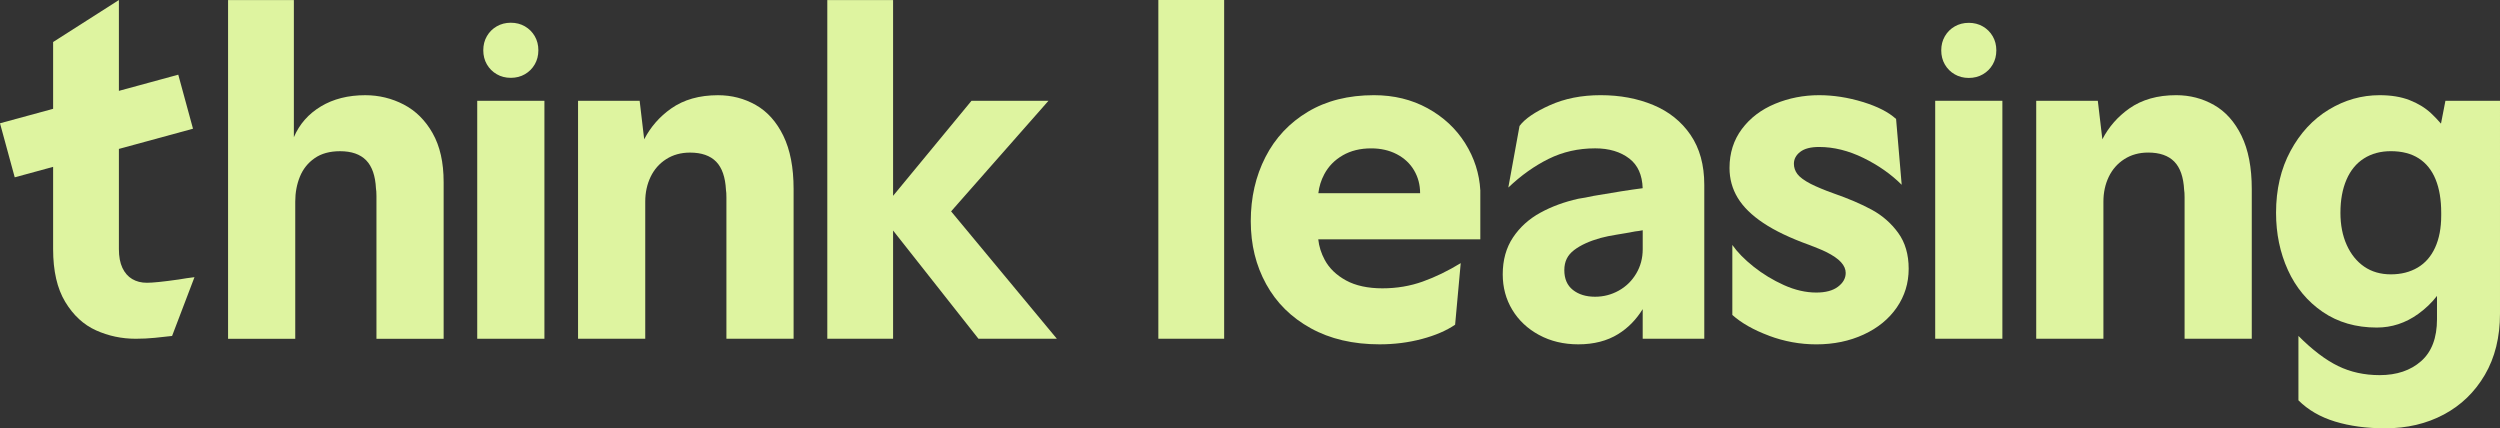
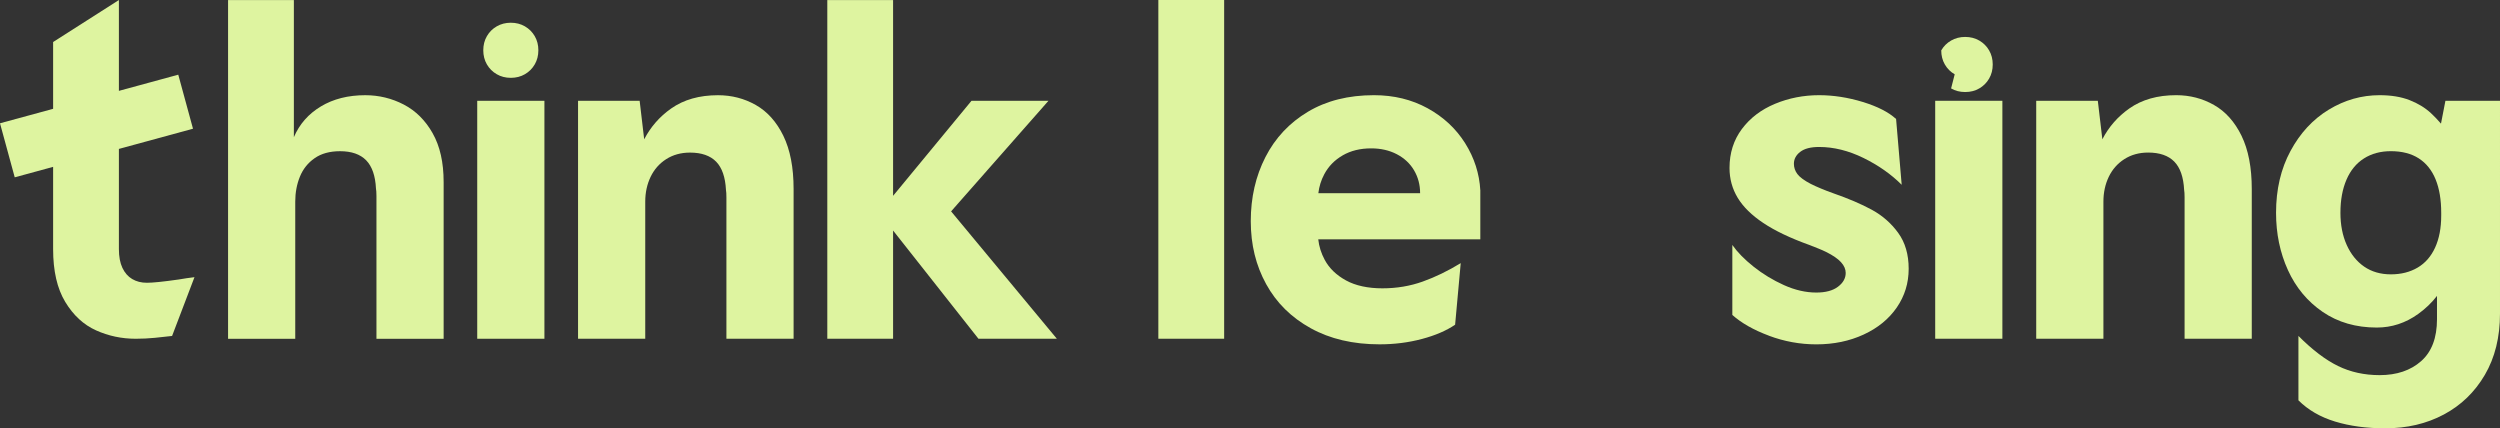
<svg xmlns="http://www.w3.org/2000/svg" id="Logo" viewBox="0 0 1500 256.99">
  <rect x="0" y="0" width="1500" height="256.99" fill="#333333" stroke="none" />
  <defs>
    <style>      .cls-1 {        fill: #def4a0;      }    </style>
  </defs>
  <g>
    <path class="cls-1" d="M695.01,0h39.48v203.24h-39.48V0Z" />
    <path class="cls-1" d="M888.19,114.22c-.56-10.08-3.59-19.5-9.09-28.27-5.51-8.77-13.03-15.77-22.54-21-9.51-5.22-20.24-7.84-32.19-7.84-15.31,0-28.51,3.31-39.61,9.94-11.1,6.63-19.6,15.68-25.48,27.15-5.88,11.48-8.82,24.31-8.82,38.49s3.08,26.59,9.24,37.8c6.16,11.2,15.06,20.01,26.74,26.45,11.66,6.44,25.42,9.66,41.29,9.66,8.95,0,17.44-1.08,25.47-3.23,8.02-2.14,14.65-4.99,19.87-8.54l3.36-36.95c-7.65,4.67-15.25,8.36-22.81,11.06-7.56,2.71-15.64,4.06-24.21,4.06s-16.06-1.58-21.84-4.76c-5.78-3.17-10.03-7.28-12.74-12.32-2.14-3.99-3.43-8.09-3.88-12.32h97.24v-29.4ZM805.61,93.22c4.85-2.8,10.54-4.2,17.07-4.2,5.78,0,10.92,1.17,15.39,3.5,4.48,2.34,7.94,5.56,10.36,9.66,2.42,4.11,3.64,8.68,3.64,13.72h-61.06c.48-4.01,1.65-7.79,3.54-11.33,2.52-4.76,6.21-8.54,11.06-11.34Z" />
-     <path class="cls-1" d="M1014.31,80.9c-5.51-8.02-12.97-14-22.4-17.91-9.42-3.92-19.92-5.88-31.49-5.88s-21.56,2.01-30.51,6.02c-8.95,4.01-15.02,8.16-18.19,12.45l-6.73,36.95c7.65-7.28,15.72-13.02,24.22-17.22,8.49-4.2,17.77-6.3,27.86-6.3,8.39,0,15.25,2.06,20.57,6.16,5.05,3.9,7.7,9.82,7.96,17.76-6.91.87-16.79,2.42-29.65,4.64-1.68.38-3.27.7-4.77.98-1.49.28-2.88.51-4.2.7-8.39,1.87-16.01,4.67-22.81,8.4-6.81,3.73-12.27,8.68-16.38,14.84-4.1,6.16-6.15,13.53-6.15,22.12,0,7.83,1.9,14.93,5.73,21.27,3.83,6.35,9.2,11.39,16.1,15.12,6.9,3.73,14.74,5.6,23.51,5.6,9.34,0,17.32-2.06,23.93-6.16,5.91-3.65,10.8-8.65,14.71-14.97v17.78h36.95v-92.38c0-11.94-2.76-21.93-8.26-29.96ZM971.2,174.4c-4.39,2.43-9.1,3.64-14.13,3.64-5.43,0-9.86-1.35-13.3-4.06-3.46-2.71-5.18-6.67-5.18-11.9s1.95-9.05,5.88-12.04c3.92-2.99,9.24-5.41,15.95-7.28,2.8-.74,5.97-1.4,9.53-1.96,3.54-.56,7.27-1.21,11.2-1.96,1.68-.18,2.94-.37,3.77-.56.21-.04.44-.09.71-.14v11.34c0,5.41-1.31,10.31-3.92,14.69-2.62,4.39-6.12,7.8-10.5,10.22Z" />
    <path class="cls-1" d="M1061.38,201.42c-9.24-3.45-16.57-7.61-21.98-12.46v-41.99c2.99,4.3,7.23,8.63,12.74,13.02,5.51,4.39,11.58,8.07,18.19,11.06,6.63,2.99,13.11,4.48,19.46,4.48,5.59,0,9.94-1.16,13.01-3.5,3.08-2.33,4.62-5.08,4.62-8.26,0-2.24-.93-4.39-2.8-6.44-1.86-2.06-4.85-4.11-8.95-6.16-1.5-.74-3.08-1.44-4.76-2.1-1.68-.65-3.46-1.35-5.32-2.1-11.39-4.1-20.59-8.49-27.58-13.16-7-4.66-12.12-9.71-15.39-15.12-3.27-5.41-4.91-11.38-4.91-17.91,0-8.96,2.47-16.75,7.42-23.38,4.95-6.62,11.58-11.66,19.87-15.11,8.31-3.45,17.13-5.18,26.46-5.18,8.57,0,17.31,1.35,26.18,4.06,8.86,2.71,15.53,6.12,20.01,10.22l3.36,39.47c-6.36-6.34-14-11.71-22.96-16.1-8.95-4.38-17.82-6.58-26.59-6.58-5.04,0-8.82.98-11.35,2.95-2.52,1.95-3.77,4.33-3.77,7.14,0,2.24.7,4.29,2.09,6.16,1.41,1.87,4.06,3.83,7.98,5.88,1.86.94,3.92,1.87,6.16,2.8,2.23.94,4.66,1.87,7.27,2.8,9.14,3.18,16.9,6.49,23.24,9.94,6.34,3.45,11.62,8.07,15.82,13.85,4.2,5.79,6.3,12.97,6.3,21.56s-2.38,16.33-7.14,23.24c-4.77,6.9-11.39,12.32-19.89,16.23-8.49,3.92-17.96,5.88-28.4,5.88-9.71,0-19.18-1.73-28.42-5.18Z" />
    <path class="cls-1" d="M1344.92,81.46c-4.11-8.39-9.62-14.56-16.53-18.47-6.9-3.92-14.46-5.88-22.68-5.88-11.2,0-20.57,2.66-28.13,7.98-6.92,4.87-12.31,11.03-16.17,18.48l-2.72-23.1h-36.96v142.77h40.32v-82.3c0-5.41,1.07-10.36,3.21-14.84,2.15-4.48,5.28-8.02,9.38-10.64,4.1-2.61,8.86-3.92,14.28-3.92,6.9,0,12.12,1.82,15.68,5.46,3.54,3.64,5.49,9.28,5.88,16.94.18.94.27,2.43.27,4.48v84.82h40.31v-89.86c0-12.88-2.05-23.52-6.15-31.92Z" />
    <path class="cls-1" d="M1467.25,60.47l-2.66,13.71c-2.06-2.39-4.08-4.49-6.02-6.29-3.54-3.27-7.83-5.88-12.88-7.84-5.04-1.96-11.02-2.94-17.92-2.94-10.83,0-21,2.9-30.51,8.68-9.51,5.78-17.17,14.05-22.95,24.78-5.8,10.73-8.68,23.09-8.68,37.09,0,12.51,2.38,23.98,7.14,34.43,4.76,10.45,11.71,18.8,20.86,25.06,9.14,6.25,19.97,9.38,32.46,9.38,8.97,0,17.22-2.71,24.78-8.12,4.39-3.15,8.17-6.77,11.33-10.86v13.94c0,11.2-3.17,19.59-9.51,25.19-6.34,5.6-14.65,8.4-24.92,8.4-9.14,0-17.46-1.82-24.91-5.46-7.48-3.64-15.41-9.66-23.8-18.06v38.64c5.78,5.78,13.11,10.03,21.97,12.73,8.87,2.71,18.9,4.06,30.1,4.06,13.07,0,24.78-2.75,35.13-8.26,10.36-5.51,18.58-13.44,24.65-23.8,6.06-10.35,9.09-22.62,9.09-36.81V60.47h-32.75ZM1450.59,160.55c-4.57,2.71-9.94,4.06-16.09,4.06s-11.48-1.54-15.97-4.62c-4.47-3.08-7.97-7.42-10.5-13.02-2.52-5.6-3.77-12.04-3.77-19.31,0-7.65,1.22-14.28,3.64-19.87,2.42-5.6,5.92-9.84,10.5-12.74,4.58-2.89,9.94-4.34,16.1-4.34,6.71,0,12.32,1.45,16.8,4.34,4.47,2.9,7.83,7.09,10.07,12.6,2.24,5.51,3.36,12.18,3.36,20.02v1.68c0,7.46-1.22,13.85-3.65,19.17-2.42,5.32-5.92,9.34-10.5,12.04Z" />
    <g>
      <path class="cls-1" d="M1161.12,60.47h40.31v142.77h-40.31V60.47Z" />
-       <path class="cls-1" d="M1172.82,44.59c-2.5-1.44-4.47-3.41-5.91-5.9-1.44-2.49-2.16-5.31-2.16-8.46s.72-5.97,2.16-8.46c1.44-2.49,3.41-4.46,5.91-5.9,2.49-1.44,5.31-2.17,8.45-2.17s5.97.73,8.46,2.17c2.49,1.45,4.46,3.41,5.9,5.9,1.45,2.49,2.17,5.31,2.17,8.46s-.72,5.97-2.17,8.46c-1.44,2.49-3.41,4.46-5.9,5.9-2.49,1.45-5.31,2.17-8.46,2.17s-5.97-.72-8.45-2.17Z" />
+       <path class="cls-1" d="M1172.82,44.59c-2.5-1.44-4.47-3.41-5.91-5.9-1.44-2.49-2.16-5.31-2.16-8.46c1.44-2.49,3.41-4.46,5.91-5.9,2.49-1.44,5.31-2.17,8.45-2.17s5.97.73,8.46,2.17c2.49,1.45,4.46,3.41,5.9,5.9,1.45,2.49,2.17,5.31,2.17,8.46s-.72,5.97-2.17,8.46c-1.44,2.49-3.41,4.46-5.9,5.9-2.49,1.45-5.31,2.17-8.46,2.17s-5.97-.72-8.45-2.17Z" />
    </g>
  </g>
  <g>
    <path class="cls-1" d="M107.17,167.7c-9.14,1.31-15.49,1.96-19.04,1.96-3.35,0-6.29-.74-8.82-2.24-2.52-1.49-4.47-3.73-5.88-6.72-1.39-2.99-2.09-6.72-2.09-11.2v-60.15l44.46-12.12-8.84-32.42-35.62,9.71V.02L31.87,25.21v40.08L0,73.97l8.84,32.42,23.03-6.28v49.39c0,13.07,2.42,23.61,7.27,31.64,4.85,8.02,11.02,13.72,18.48,17.07,7.46,3.36,15.39,5.04,23.8,5.04,3.92,0,7.74-.19,11.47-.56,3.73-.38,7.19-.75,10.36-1.12l13.44-35.27c-3.17.38-6.34.84-9.51,1.4Z" />
    <path class="cls-1" d="M259.6,79.94c-4.39-7.74-10.17-13.48-17.35-17.22-7.19-3.73-14.89-5.6-23.1-5.6-10.27,0-19.14,2.24-26.6,6.72-7.46,4.48-12.88,10.63-16.23,18.47V.02h-39.48v203.24h40.31v-82.3c0-5.41.93-10.4,2.8-14.98,1.86-4.57,4.8-8.26,8.82-11.06,4.01-2.8,9.1-4.2,15.25-4.2,6.9,0,12.12,1.82,15.68,5.46,3.54,3.64,5.51,9.29,5.88,16.94.18.94.29,2.43.29,4.48v85.66h40.31v-94.06c0-11.76-2.2-21.5-6.59-29.25Z" />
    <path class="cls-1" d="M470.02,81.48c-4.11-8.39-9.62-14.56-16.53-18.47-6.9-3.92-14.46-5.88-22.68-5.88-11.2,0-20.57,2.66-28.13,7.98-6.92,4.87-12.31,11.03-16.17,18.48l-2.72-23.1h-36.96v142.77h40.32v-82.3c0-5.41,1.07-10.36,3.21-14.84,2.15-4.48,5.28-8.02,9.38-10.64,4.1-2.61,8.86-3.92,14.28-3.92,6.9,0,12.12,1.82,15.68,5.46,3.54,3.64,5.49,9.28,5.88,16.94.18.94.27,2.43.27,4.48v84.82h40.31v-89.86c0-12.88-2.05-23.52-6.15-31.92Z" />
    <polygon class="cls-1" points="634.12 203.26 570.66 126.82 629.08 60.48 582.89 60.48 535.85 117.5 535.85 .02 496.38 .02 496.38 203.26 535.85 203.26 535.85 138.31 587.08 203.26 634.12 203.26" />
    <g>
      <path class="cls-1" d="M286.34,60.48h40.31v142.77h-40.31V60.48Z" />
      <path class="cls-1" d="M298.04,44.53c-2.5-1.44-4.47-3.41-5.91-5.9-1.44-2.49-2.16-5.31-2.16-8.46s.72-5.97,2.16-8.46c1.44-2.49,3.41-4.46,5.91-5.9,2.49-1.44,5.31-2.17,8.45-2.17s5.97.73,8.46,2.17c2.49,1.45,4.46,3.41,5.9,5.9,1.45,2.49,2.17,5.31,2.17,8.46s-.72,5.97-2.17,8.46c-1.44,2.49-3.41,4.46-5.9,5.9-2.49,1.45-5.31,2.17-8.46,2.17s-5.97-.72-8.45-2.17Z" />
    </g>
  </g>
</svg>